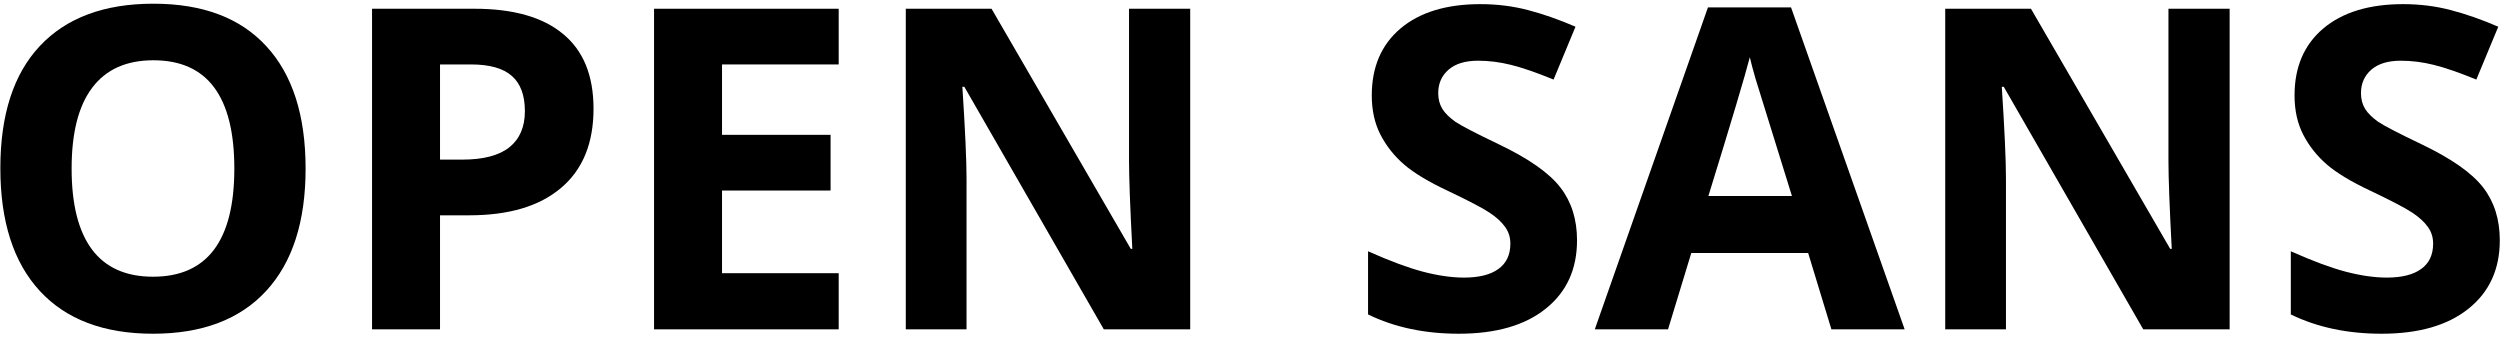
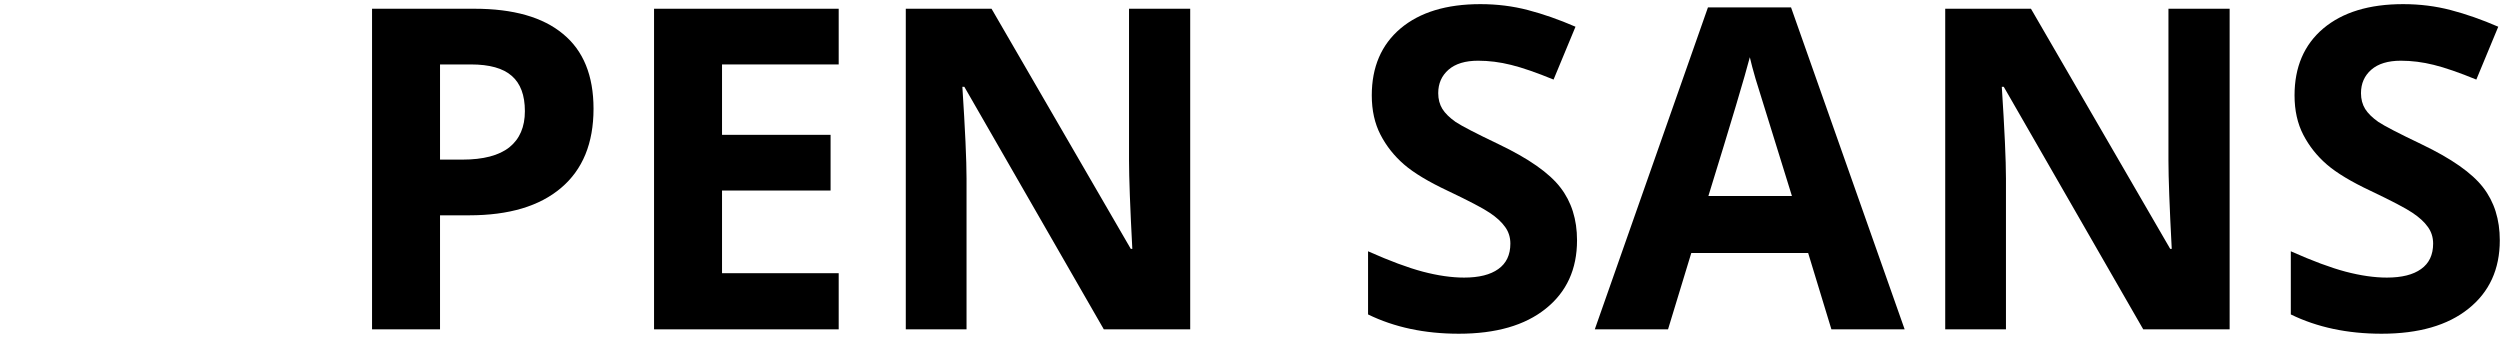
<svg xmlns="http://www.w3.org/2000/svg" width="668" height="90" viewBox="0 0 668 90" fill="none">
-   <path d="M81.656 45.051C81.656 59.23 78.141 70.129 71.109 77.746C64.078 85.363 54 89.172 40.875 89.172C27.75 89.172 17.672 85.363 10.641 77.746C3.609 70.129 0.094 59.191 0.094 44.934C0.094 30.676 3.609 19.797 10.641 12.297C17.711 4.758 27.828 0.988 40.992 0.988C54.156 0.988 64.215 4.777 71.168 12.355C78.16 19.934 81.656 30.832 81.656 45.051ZM19.137 45.051C19.137 54.621 20.953 61.828 24.586 66.672C28.219 71.516 33.648 73.938 40.875 73.938C55.367 73.938 62.613 64.309 62.613 45.051C62.613 25.754 55.406 16.105 40.992 16.105C33.766 16.105 28.316 18.547 24.645 23.43C20.973 28.273 19.137 35.48 19.137 45.051Z" fill="black" />
  <path d="M117.574 42.648H123.551C129.137 42.648 133.316 41.555 136.09 39.367C138.863 37.141 140.25 33.918 140.25 29.699C140.25 25.441 139.078 22.297 136.734 20.266C134.43 18.234 130.797 17.219 125.836 17.219H117.574V42.648ZM158.59 29.055C158.59 38.273 155.699 45.324 149.918 50.207C144.176 55.09 135.992 57.531 125.367 57.531H117.574V88H99.41V2.336H126.773C137.164 2.336 145.055 4.582 150.445 9.074C155.875 13.527 158.59 20.188 158.59 29.055Z" fill="black" />
  <path d="M224.098 88H174.762V2.336H224.098V17.219H192.926V36.027H221.93V50.91H192.926V73H224.098V88Z" fill="black" />
  <path d="M318.023 88H294.938L257.672 23.195H257.145C257.887 34.641 258.258 42.805 258.258 47.688V88H242.027V2.336H264.938L302.145 66.496H302.555C301.969 55.363 301.676 47.492 301.676 42.883V2.336H318.023V88Z" fill="black" />
  <path d="M421.383 64.211C421.383 71.945 418.59 78.039 413.004 82.492C407.457 86.945 399.723 89.172 389.801 89.172C380.66 89.172 372.574 87.453 365.543 84.016V67.141C371.324 69.719 376.207 71.535 380.191 72.59C384.215 73.644 387.887 74.172 391.207 74.172C395.191 74.172 398.238 73.41 400.348 71.887C402.496 70.363 403.57 68.098 403.57 65.09C403.57 63.41 403.102 61.926 402.164 60.637C401.227 59.309 399.84 58.039 398.004 56.828C396.207 55.617 392.516 53.684 386.93 51.027C381.695 48.566 377.77 46.203 375.152 43.938C372.535 41.672 370.445 39.035 368.883 36.027C367.32 33.02 366.539 29.504 366.539 25.48C366.539 17.902 369.098 11.945 374.215 7.609C379.371 3.273 386.48 1.105 395.543 1.105C399.996 1.105 404.234 1.633 408.258 2.688C412.32 3.742 416.559 5.227 420.973 7.141L415.113 21.262C410.543 19.387 406.754 18.078 403.746 17.336C400.777 16.594 397.848 16.223 394.957 16.223C391.52 16.223 388.883 17.023 387.047 18.625C385.211 20.227 384.293 22.316 384.293 24.895C384.293 26.496 384.664 27.902 385.406 29.113C386.148 30.285 387.32 31.438 388.922 32.57C390.562 33.664 394.41 35.656 400.465 38.547C408.473 42.375 413.961 46.223 416.93 50.09C419.898 53.918 421.383 58.625 421.383 64.211Z" fill="black" />
  <path d="M489.352 88L483.141 67.609H451.91L445.699 88H426.129L456.363 1.984H478.57L508.922 88H489.352ZM478.805 52.375C473.062 33.898 469.82 23.449 469.078 21.027C468.375 18.605 467.867 16.691 467.555 15.285C466.266 20.285 462.574 32.648 456.48 52.375H478.805Z" fill="black" />
  <path d="M595.758 88H572.672L535.406 23.195H534.879C535.621 34.641 535.992 42.805 535.992 47.688V88H519.762V2.336H542.672L579.879 66.496H580.289C579.703 55.363 579.41 47.492 579.41 42.883V2.336H595.758V88Z" fill="black" />
  <path d="M667.945 64.211C667.945 71.945 665.152 78.039 659.566 82.492C654.02 86.945 646.285 89.172 636.363 89.172C627.223 89.172 619.137 87.453 612.105 84.016V67.141C617.887 69.719 622.77 71.535 626.754 72.59C630.777 73.644 634.449 74.172 637.77 74.172C641.754 74.172 644.801 73.41 646.91 71.887C649.059 70.363 650.133 68.098 650.133 65.09C650.133 63.41 649.664 61.926 648.727 60.637C647.789 59.309 646.402 58.039 644.566 56.828C642.77 55.617 639.078 53.684 633.492 51.027C628.258 48.566 624.332 46.203 621.715 43.938C619.098 41.672 617.008 39.035 615.445 36.027C613.883 33.02 613.102 29.504 613.102 25.48C613.102 17.902 615.66 11.945 620.777 7.609C625.934 3.273 633.043 1.105 642.105 1.105C646.559 1.105 650.797 1.633 654.82 2.688C658.883 3.742 663.121 5.227 667.535 7.141L661.676 21.262C657.105 19.387 653.316 18.078 650.309 17.336C647.34 16.594 644.41 16.223 641.52 16.223C638.082 16.223 635.445 17.023 633.609 18.625C631.773 20.227 630.855 22.316 630.855 24.895C630.855 26.496 631.227 27.902 631.969 29.113C632.711 30.285 633.883 31.438 635.484 32.57C637.125 33.664 640.973 35.656 647.027 38.547C655.035 42.375 660.523 46.223 663.492 50.09C666.461 53.918 667.945 58.625 667.945 64.211Z" fill="black" />
</svg>